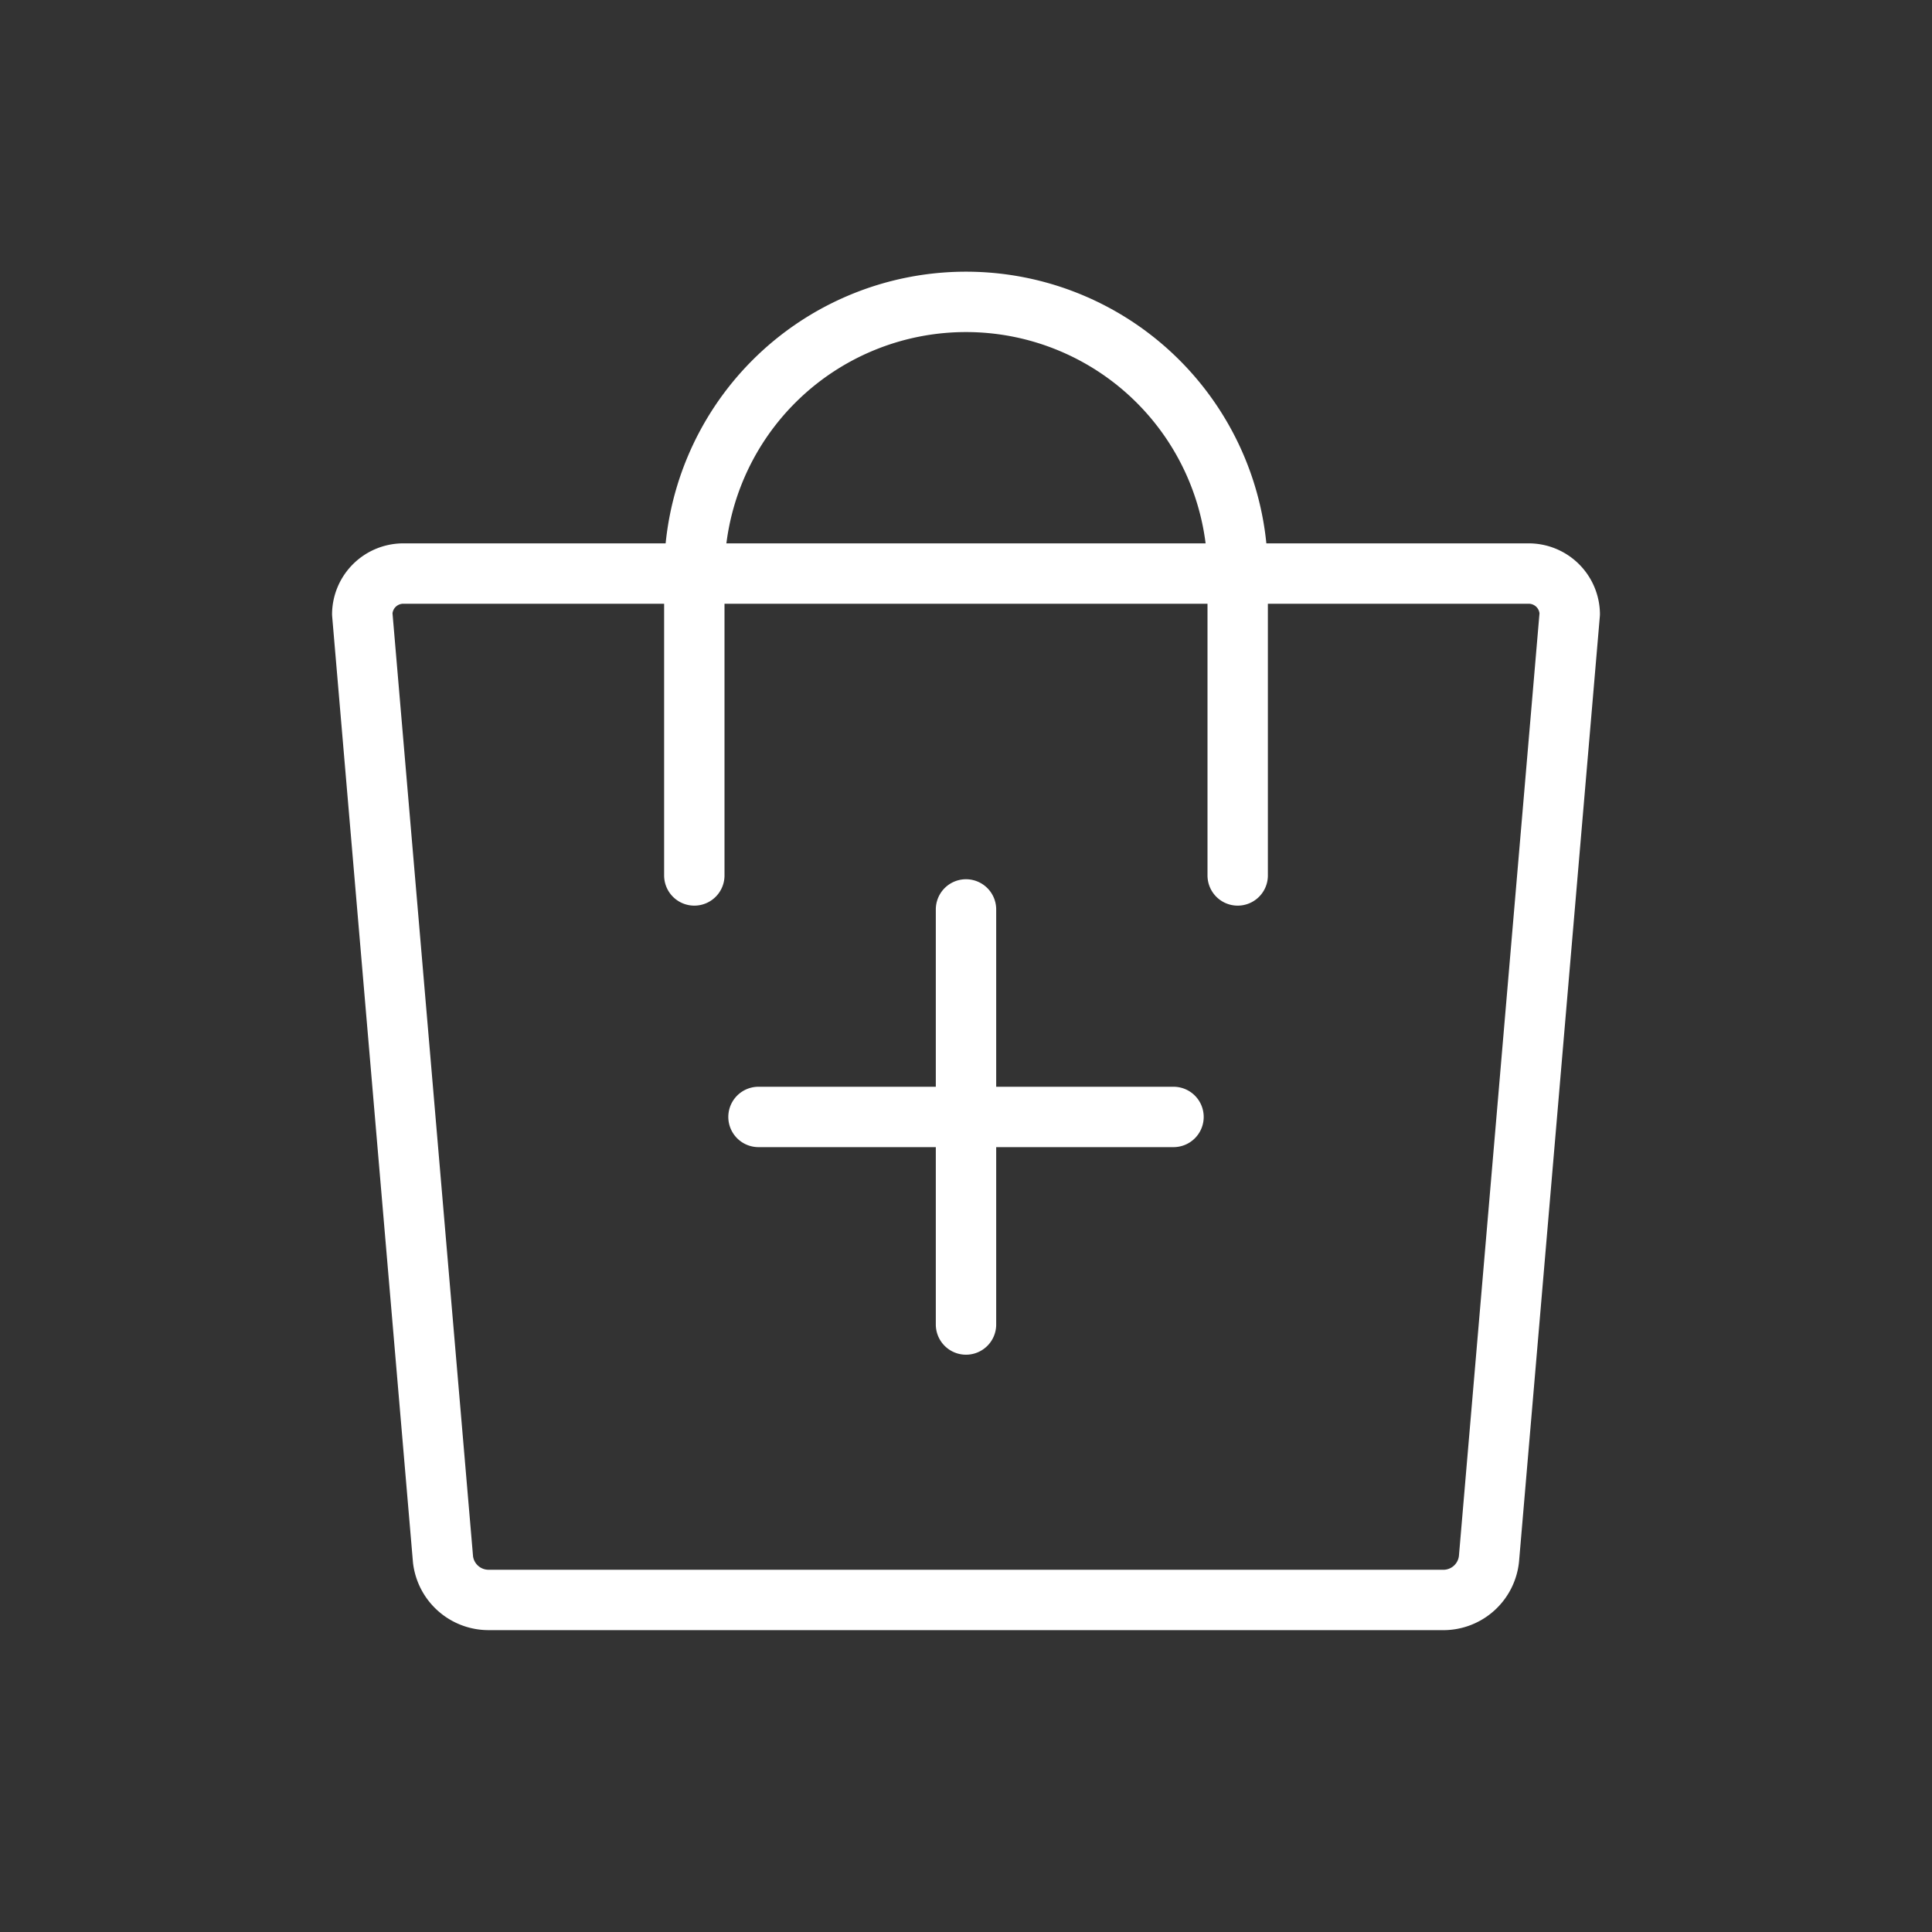
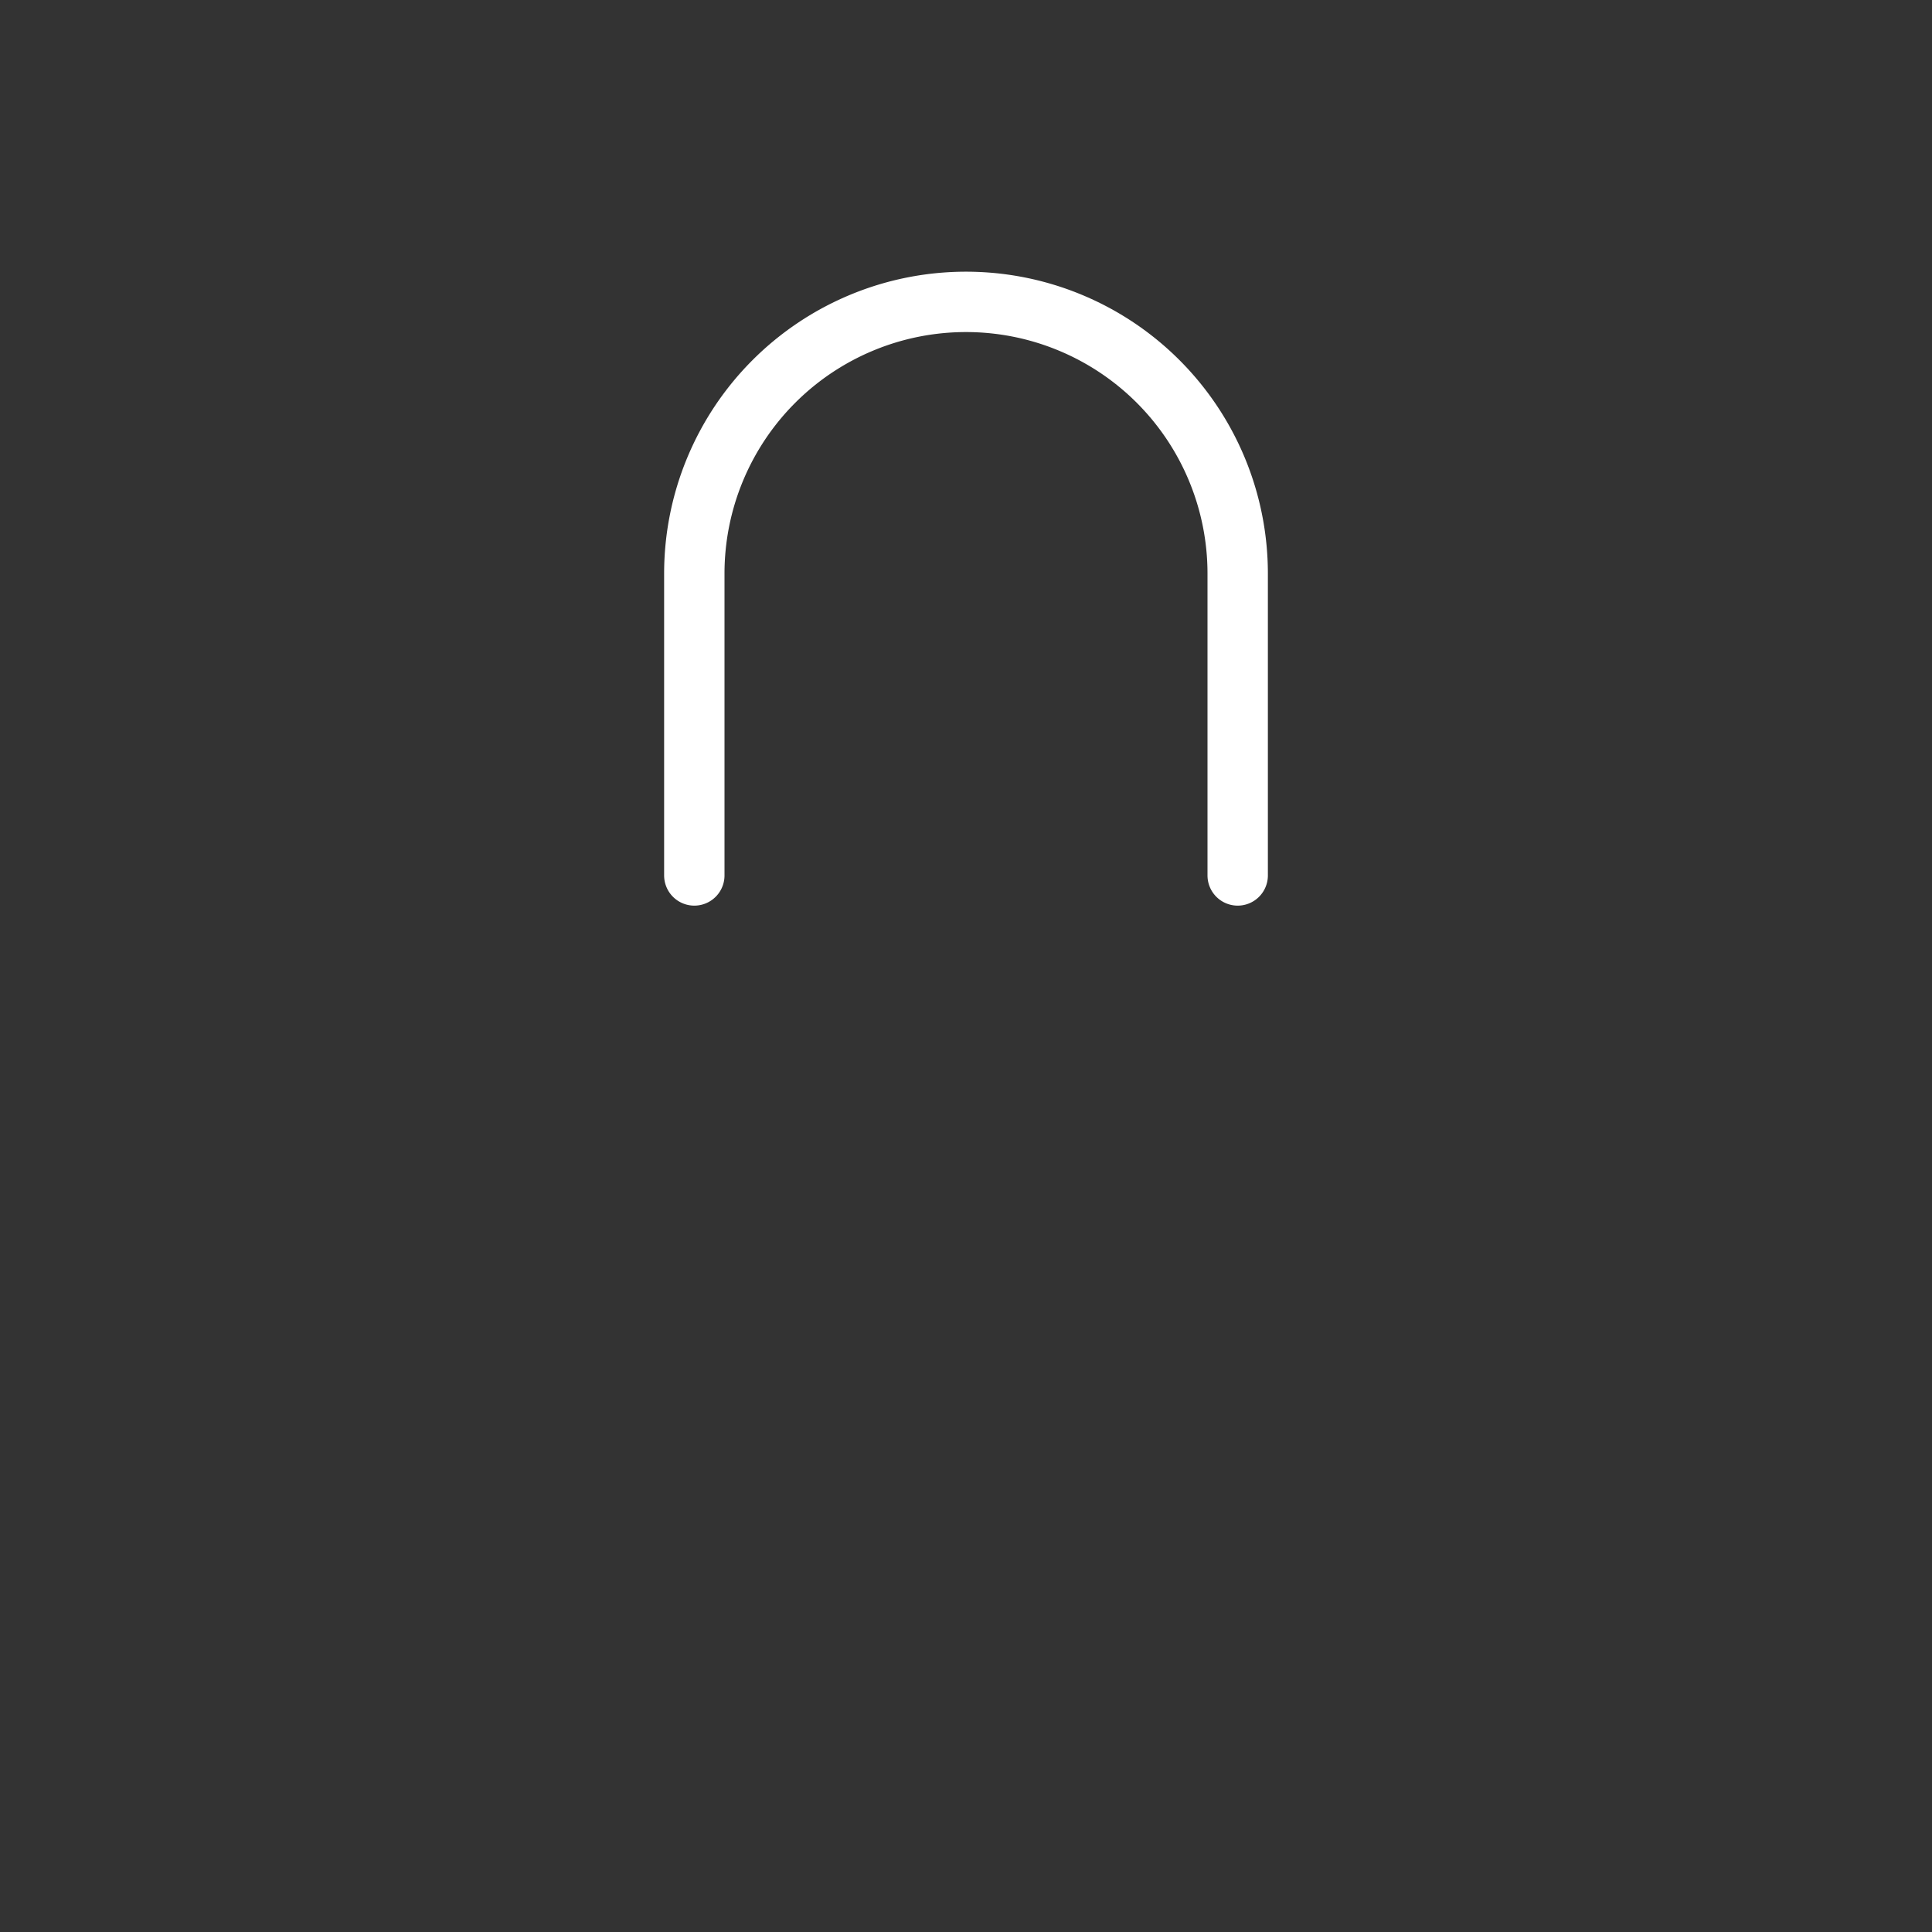
<svg xmlns="http://www.w3.org/2000/svg" width="32" height="32">
  <rect width="100%" height="100%" fill="#333333" stroke="none" />
  <g stroke="#FFF" fill="none" fill-rule="evenodd" stroke-linecap="round" stroke-linejoin="round">
-     <path d="M12.563 18.5h6.874M16 21.938v-6.875M23.878 26.5H8.108a.76.76 0 0 1-.77-.667L6 10.167a.68.68 0 0 1 .693-.667h18.614a.68.68 0 0 1 .693.667L24.662 25.82a.76.76 0 0 1-.784.68h0Z" />
    <path d="M20.5 14.5v-5a4.5 4.5 0 1 0-9 0v1h0v4" />
  </g>
</svg>